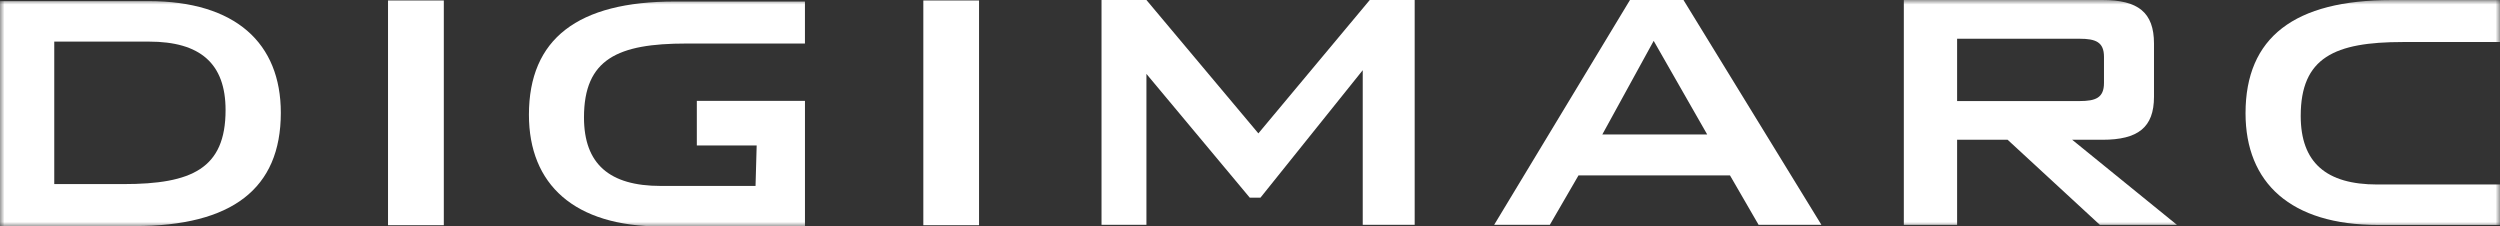
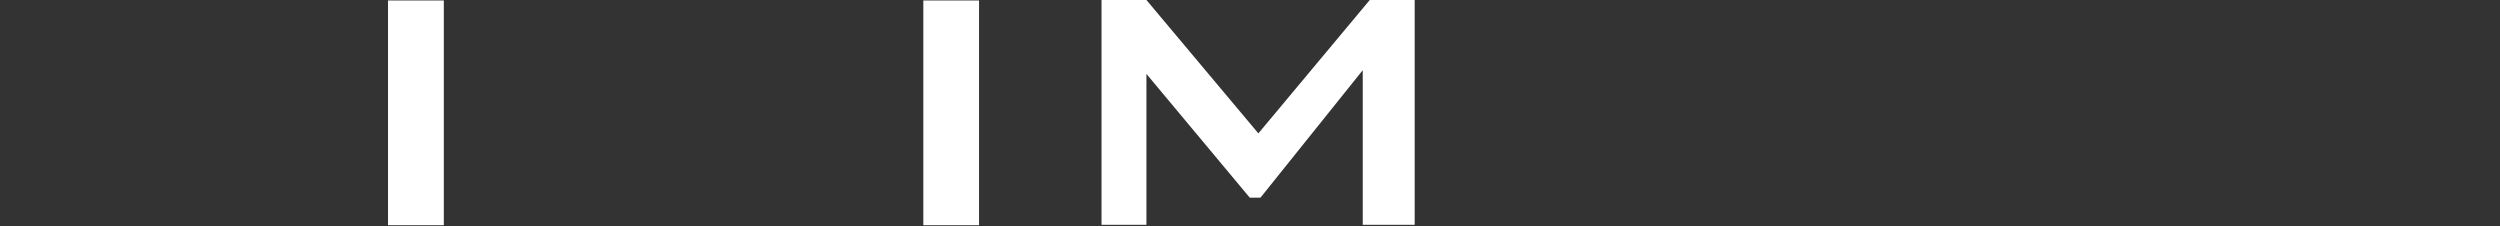
<svg xmlns="http://www.w3.org/2000/svg" width="276" height="25" viewBox="0 0 276 25" fill="none">
  <rect x="0" y="0" width="276" height="25" fill="#333333" stroke="none" />
  <g clip-path="url(#clip0_456_523)">
    <path d="M42.838 0.052H48.997V24.863H42.838V0.052Z" fill="white" />
    <path d="M101.936 0.052H108.086V24.863H101.936V0.052Z" fill="white" />
    <path d="M151.222 0L138.924 14.725L126.566 0H121.608V24.816H126.566V8.159L137.972 21.819H139.157L150.446 7.75V24.816H156.18V0H151.222Z" fill="white" />
-     <path d="M182.567 4.511L188.474 14.845H176.896L182.567 4.511ZM179.949 0L164.958 24.816H171.104L174.268 19.362H190.99L194.146 24.816H201.081L185.856 0H179.949Z" fill="white" />
    <mask id="mask0_456_523" style="mask-type:luminance" maskUnits="userSpaceOnUse" x="0" y="0" width="276" height="25">
-       <path d="M0 0H276V25H0V0Z" fill="white" />
-     </mask>
+       </mask>
    <g mask="url(#mask0_456_523)">
      <path d="M229.576 4.277C231.367 4.277 232.28 4.641 232.28 6.279V9.158C232.28 10.798 231.365 11.157 229.576 11.157H216.065V4.277H229.576ZM210.182 24.822H216.065V15.43H221.641L231.825 24.823H240.333L228.768 15.43H232.107C236.025 15.43 237.801 14.084 237.801 10.679V4.81C237.801 1.349 236.026 0 232.107 0H210.182V24.822Z" fill="white" />
-       <path d="M5.99 20.322V4.594H16.453C22.09 4.594 24.903 6.998 24.903 12.153C24.903 18.616 21.164 20.323 13.635 20.323L5.99 20.322ZM0 24.956H14.895C25.592 24.956 31.003 20.845 31.003 12.452C31.003 4.763 26.004 0.123 16.398 0.123H0V24.956Z" fill="white" />
      <path d="M83.411 20.527H72.94C67.3 20.527 64.472 18.119 64.472 12.962C64.472 6.502 68.219 4.806 75.761 4.806H88.866V0.168H74.484C63.793 0.168 58.394 4.277 58.394 12.671C58.394 20.361 63.398 25 72.99 25H88.868V11.137H76.93V16.058H83.537L83.411 20.527Z" fill="white" />
      <path d="M276 20.368H262.446C256.819 20.368 253.999 17.951 253.999 12.8C253.999 6.345 257.746 4.64 265.278 4.64H275.998V0.008H264.013C253.307 0.008 247.907 4.117 247.907 12.505C247.907 20.191 252.904 24.833 262.51 24.833H275.998L276 20.368Z" fill="white" />
    </g>
  </g>
  <defs>
    <clipPath id="clip0_456_523">
      <rect width="276" height="25" fill="white" />
    </clipPath>
  </defs>
</svg>